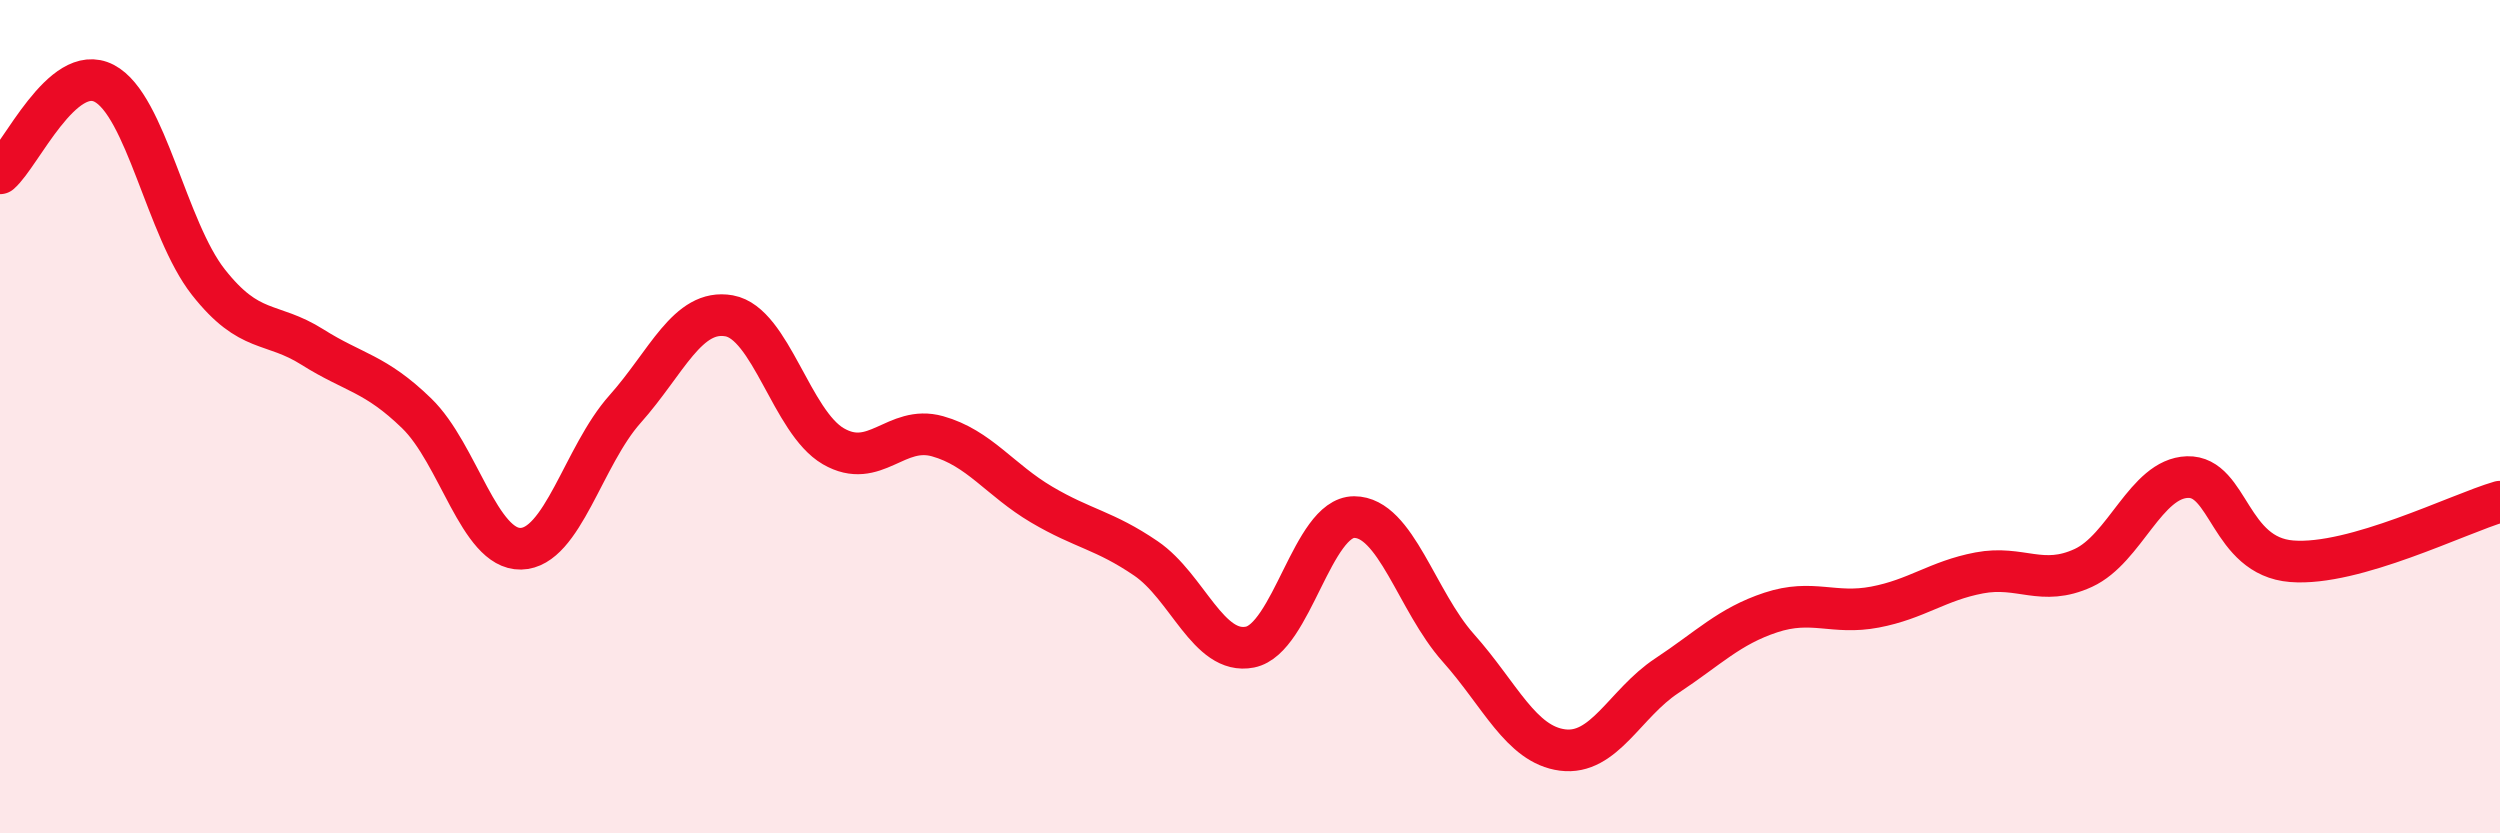
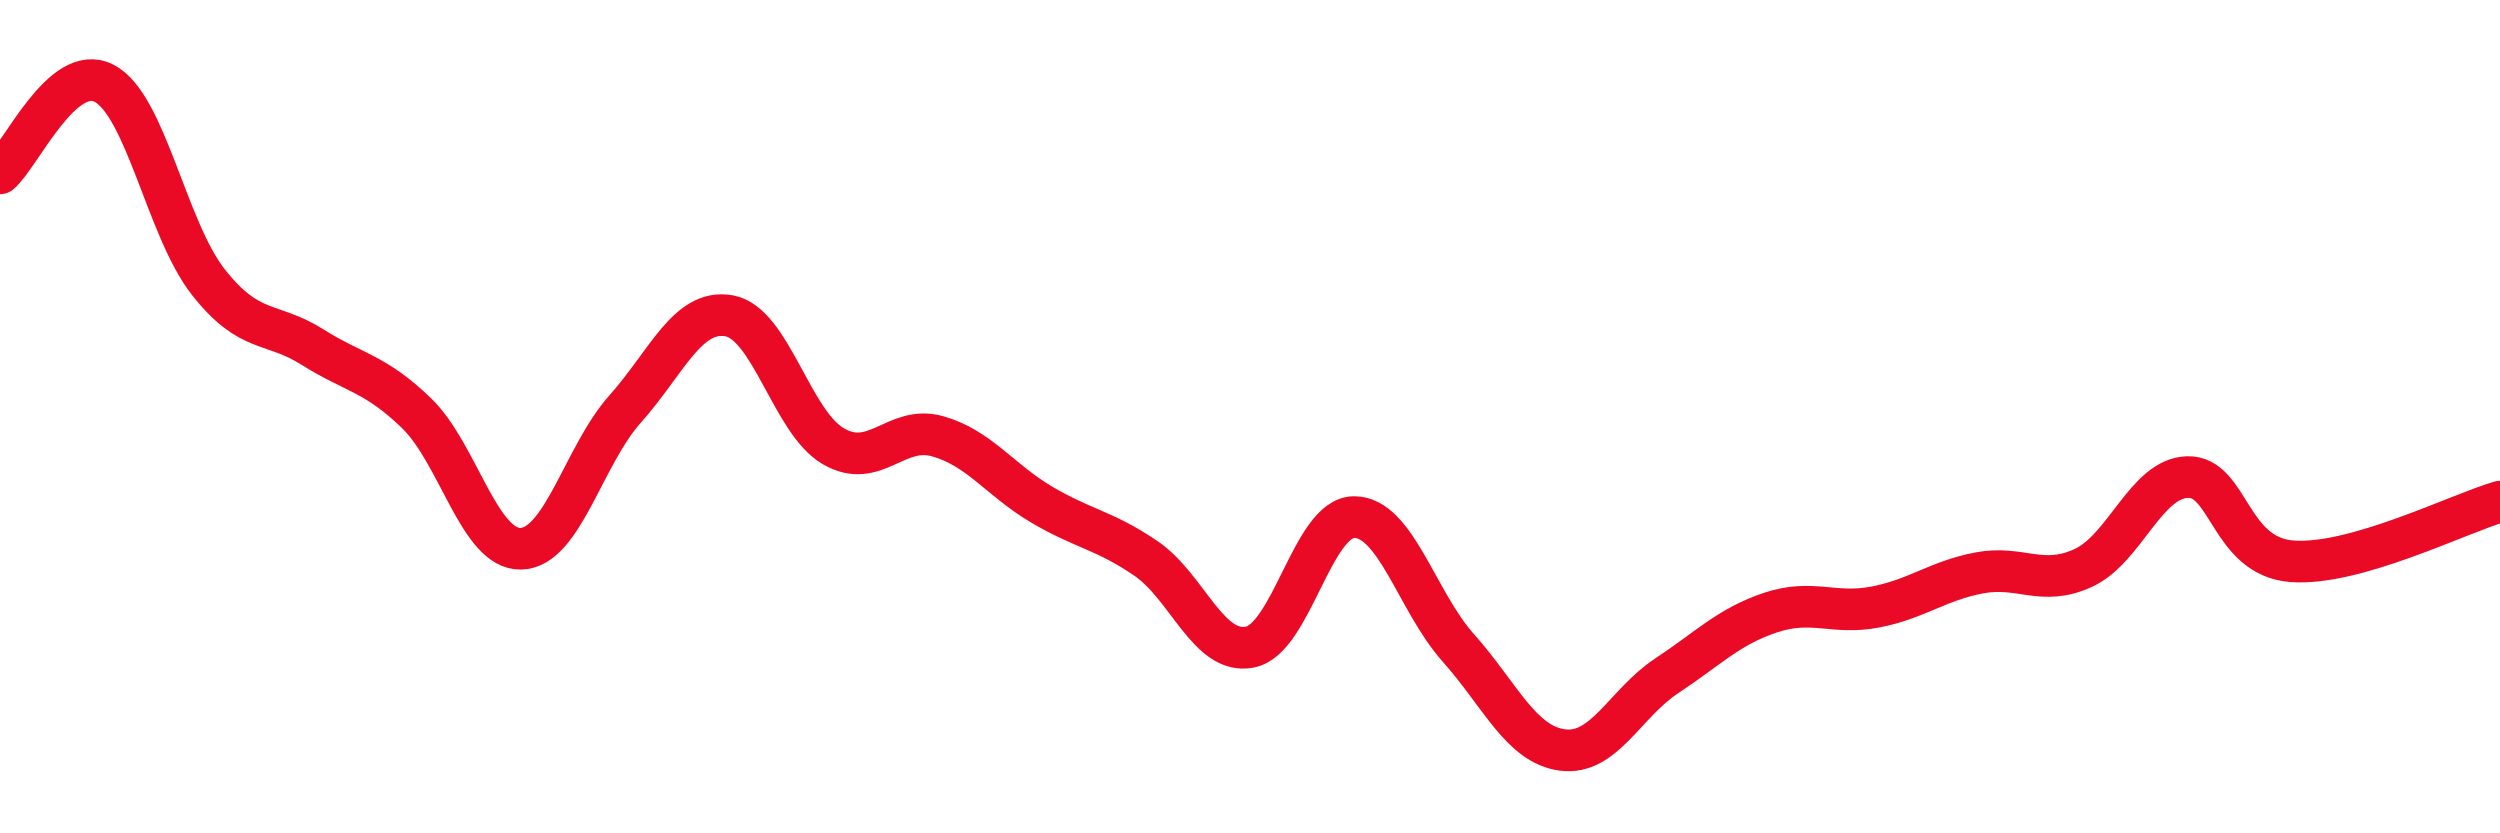
<svg xmlns="http://www.w3.org/2000/svg" width="60" height="20" viewBox="0 0 60 20">
-   <path d="M 0,4.16 C 0.5,3.73 1.5,1.48 2.5,2 C 3.5,2.52 4,5.5 5,6.77 C 6,8.04 6.5,7.7 7.5,8.33 C 8.5,8.96 9,8.95 10,9.92 C 11,10.89 11.5,13.19 12.5,13.17 C 13.5,13.15 14,10.94 15,9.82 C 16,8.7 16.5,7.4 17.5,7.58 C 18.5,7.76 19,10.13 20,10.71 C 21,11.29 21.5,10.19 22.5,10.47 C 23.5,10.75 24,11.52 25,12.11 C 26,12.7 26.5,12.72 27.5,13.4 C 28.5,14.08 29,15.73 30,15.53 C 31,15.33 31.5,12.41 32.5,12.41 C 33.5,12.41 34,14.43 35,15.55 C 36,16.67 36.5,17.87 37.5,18 C 38.5,18.13 39,16.88 40,16.22 C 41,15.56 41.5,15.03 42.5,14.7 C 43.5,14.37 44,14.76 45,14.57 C 46,14.38 46.5,13.94 47.5,13.75 C 48.5,13.56 49,14.09 50,13.63 C 51,13.17 51.5,11.48 52.5,11.45 C 53.5,11.42 53.5,13.35 55,13.47 C 56.5,13.59 59,12.33 60,12.04L60 20L0 20Z" fill="#EB0A25" opacity="0.1" stroke-linecap="round" stroke-linejoin="round" />
  <path d="M 0,4.16 C 0.5,3.73 1.5,1.48 2.5,2 C 3.5,2.52 4,5.5 5,6.77 C 6,8.04 6.5,7.7 7.5,8.33 C 8.5,8.96 9,8.95 10,9.92 C 11,10.89 11.5,13.19 12.5,13.17 C 13.5,13.15 14,10.94 15,9.82 C 16,8.7 16.5,7.4 17.5,7.58 C 18.5,7.76 19,10.13 20,10.71 C 21,11.29 21.5,10.19 22.5,10.47 C 23.5,10.75 24,11.52 25,12.11 C 26,12.7 26.5,12.72 27.5,13.4 C 28.5,14.08 29,15.73 30,15.53 C 31,15.33 31.5,12.41 32.5,12.41 C 33.5,12.41 34,14.43 35,15.55 C 36,16.67 36.5,17.87 37.5,18 C 38.5,18.13 39,16.88 40,16.22 C 41,15.56 41.5,15.03 42.5,14.7 C 43.5,14.37 44,14.76 45,14.57 C 46,14.38 46.5,13.94 47.5,13.75 C 48.5,13.56 49,14.09 50,13.63 C 51,13.17 51.5,11.48 52.5,11.45 C 53.5,11.42 53.5,13.35 55,13.47 C 56.5,13.59 59,12.33 60,12.04" stroke="#EB0A25" stroke-width="1" fill="none" stroke-linecap="round" stroke-linejoin="round" />
</svg>